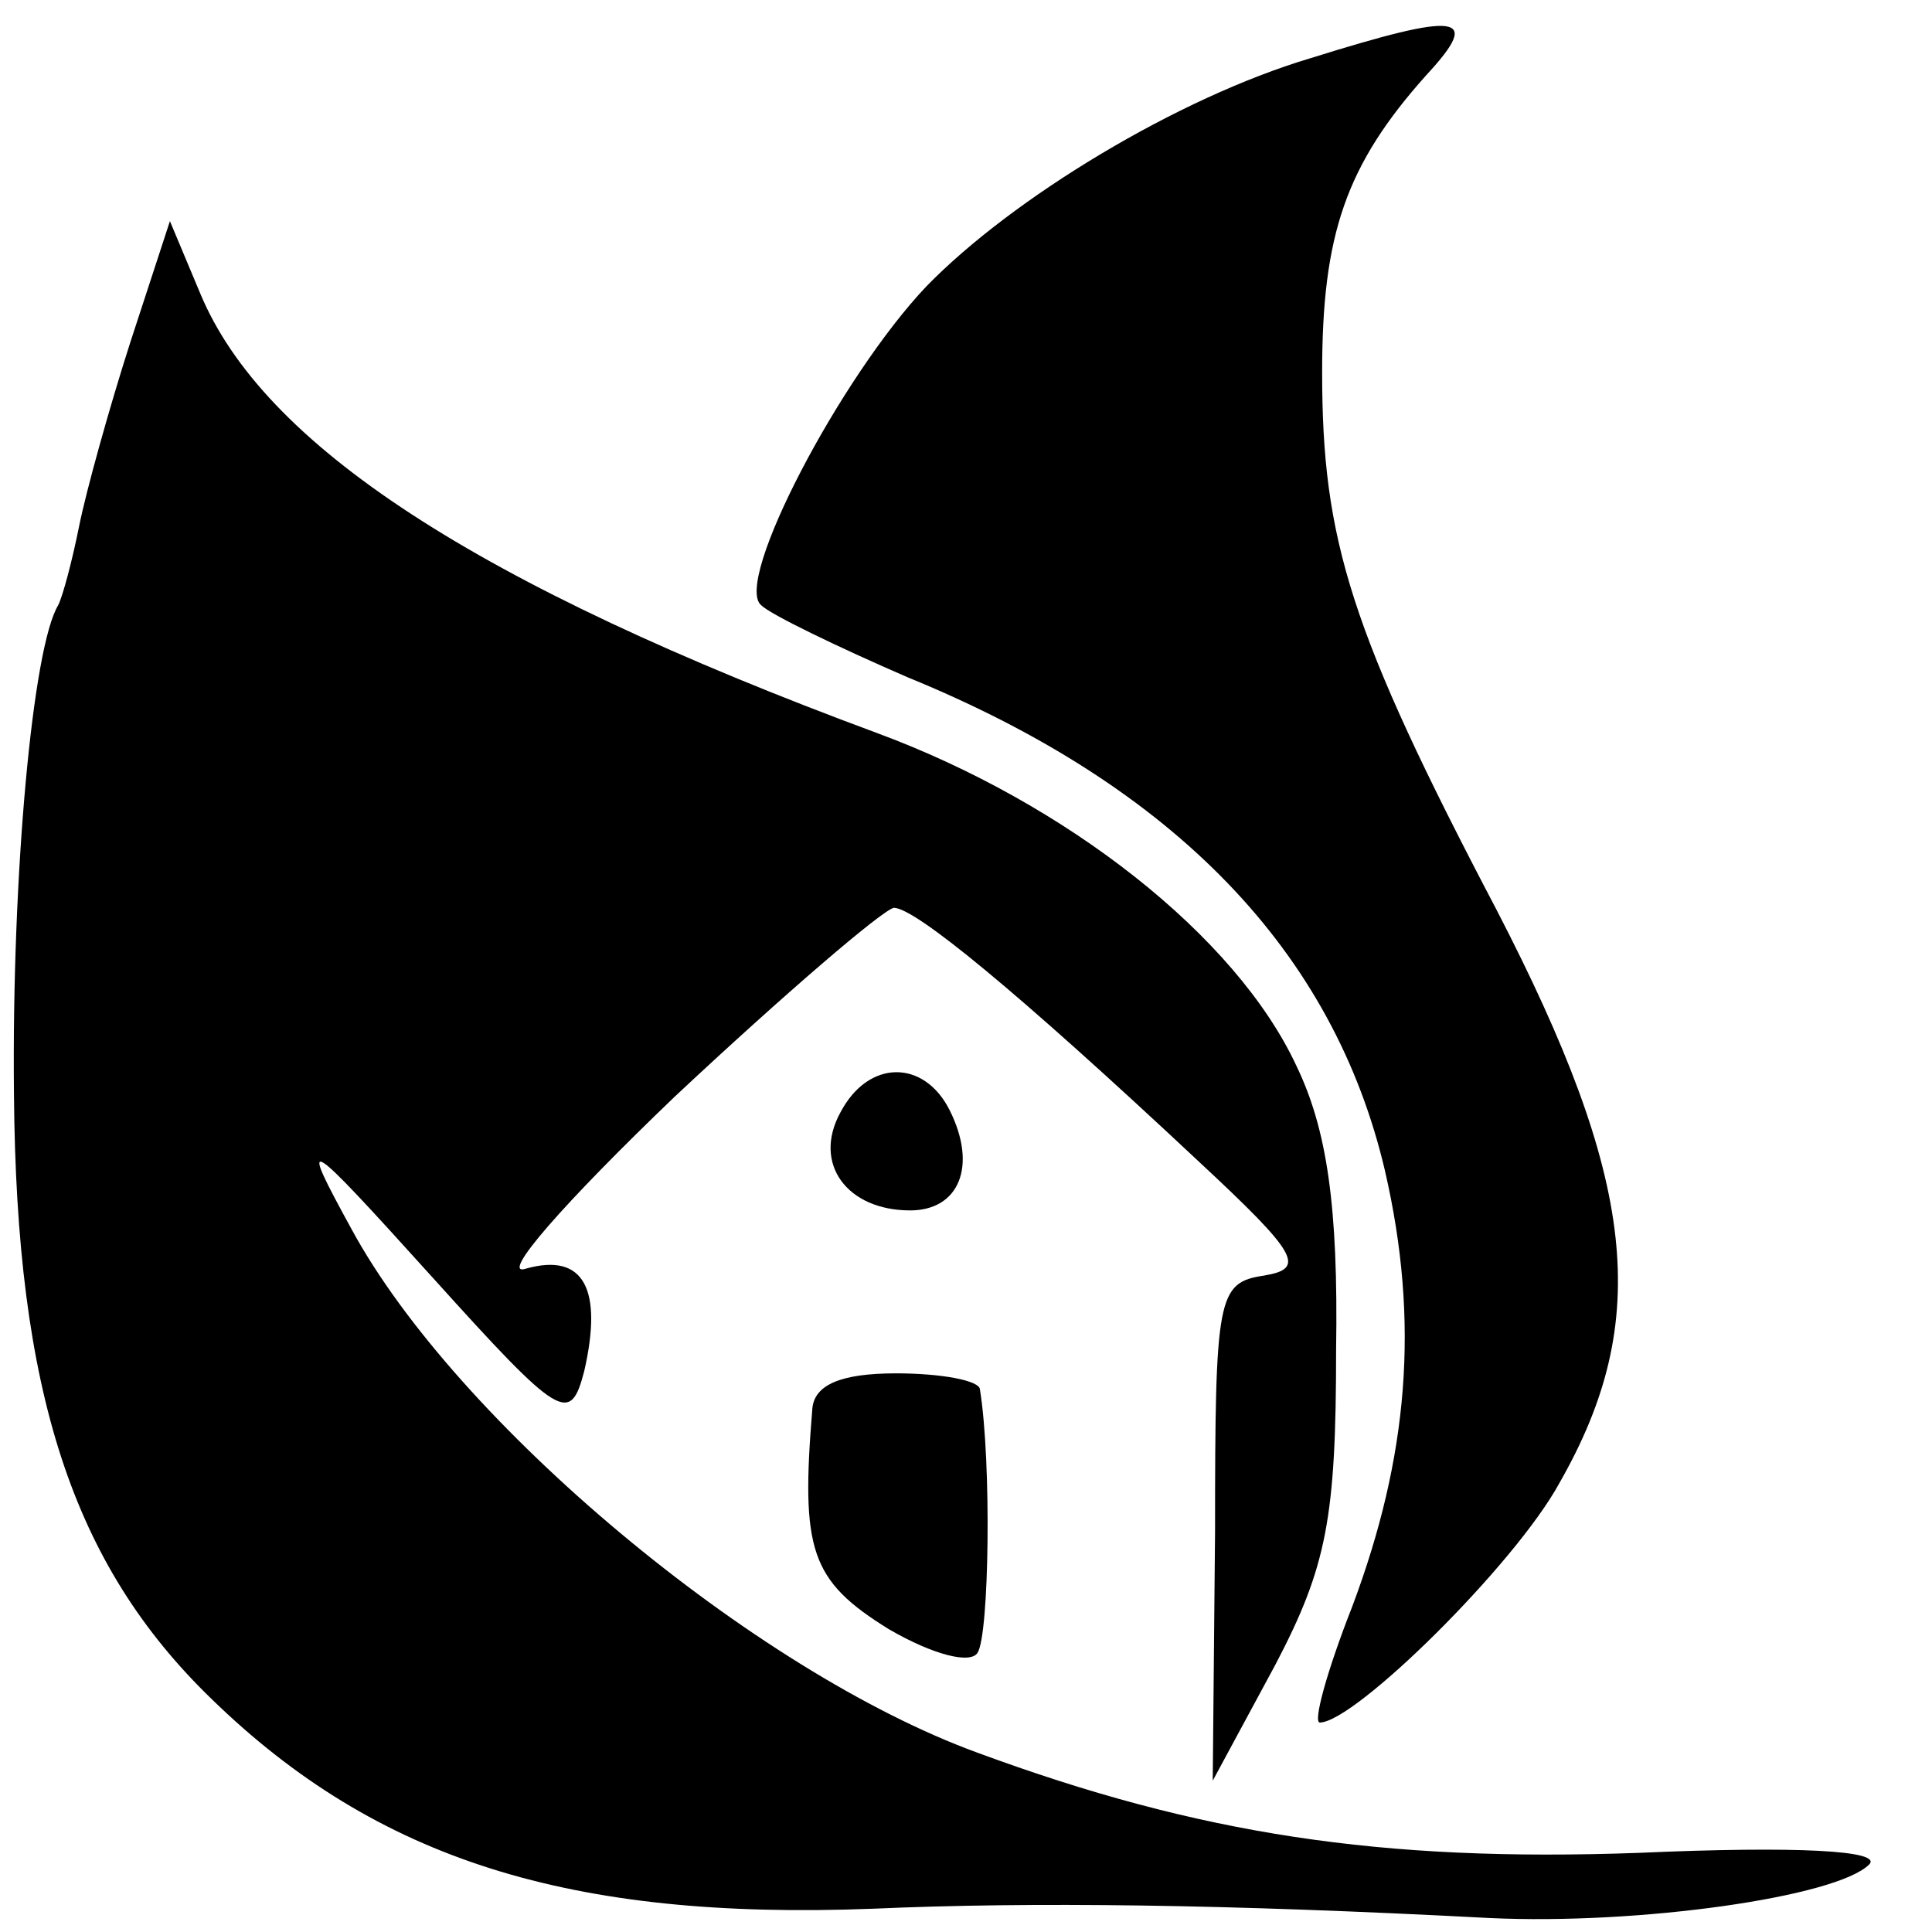
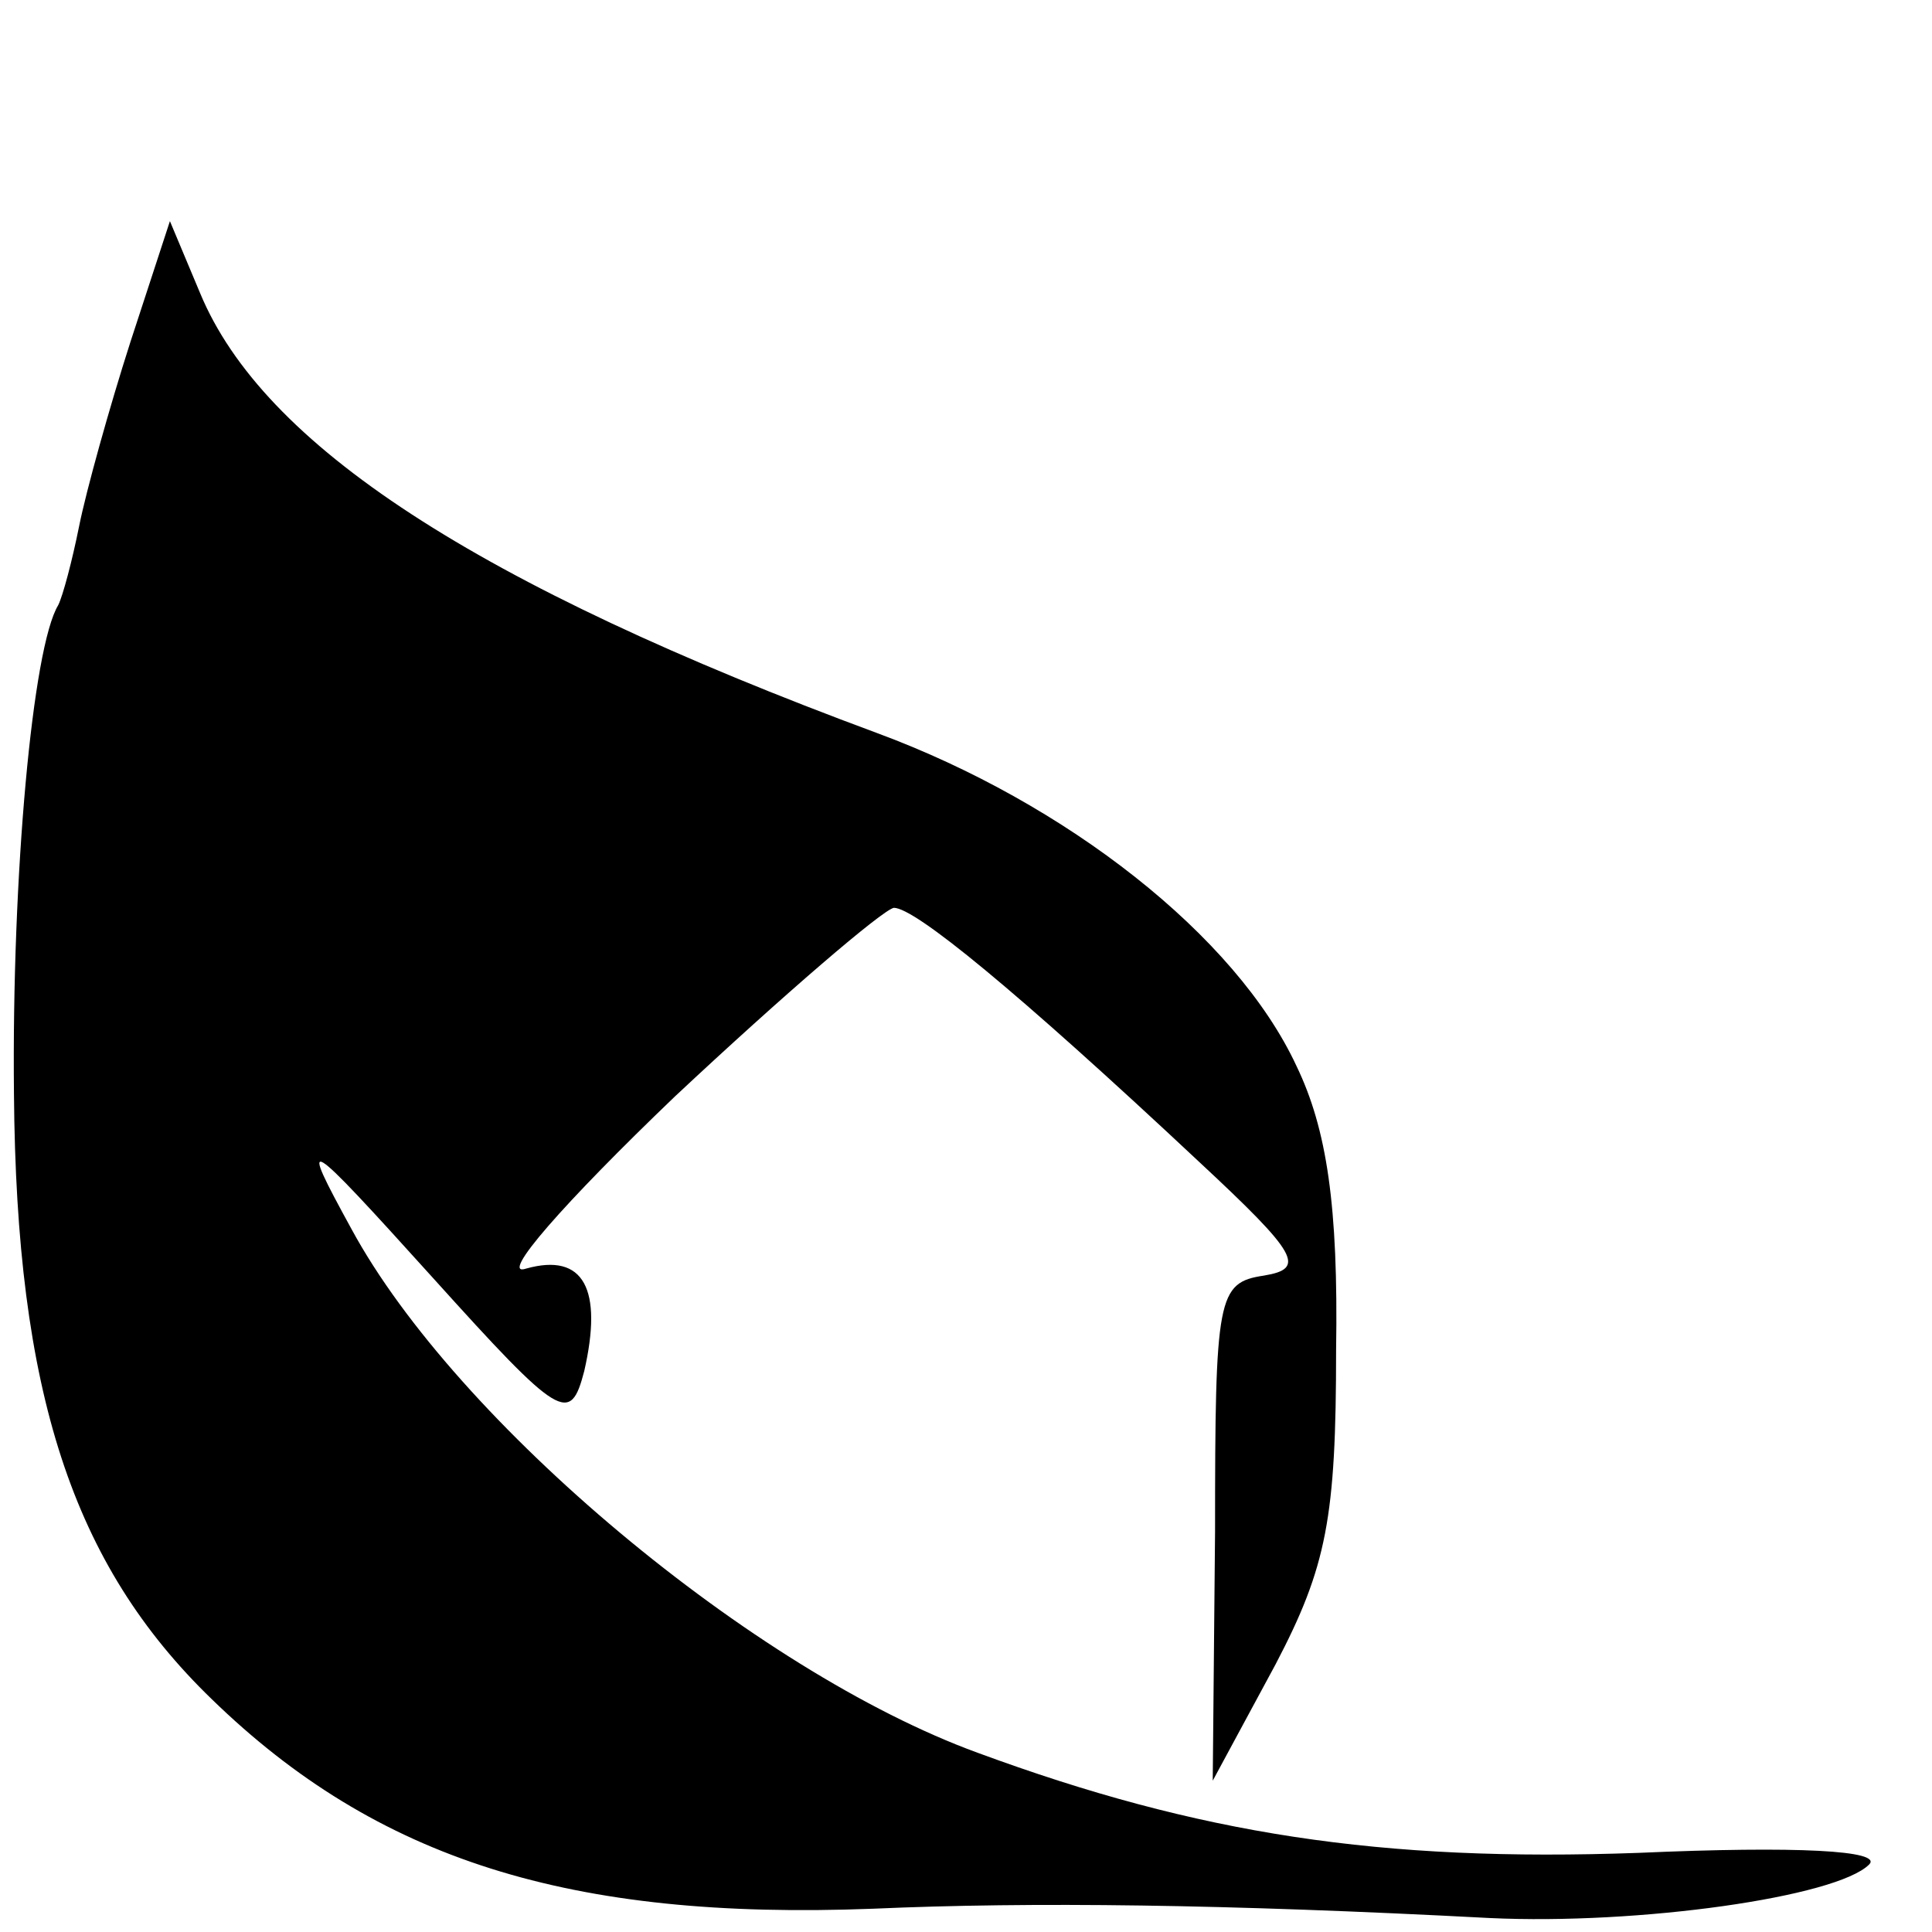
<svg xmlns="http://www.w3.org/2000/svg" version="1.0" width="83pt" height="83pt" viewBox="0 0 83 83" preserveAspectRatio="xMidYMid meet">
  <g transform="translate(0,83) scale(0.1,-0.1)" fill="#000000" stroke="none">
-     <path d="M563 805 c-57 -17 -128 -60 -165 -98 -37 -39 -83 -127 -71 -137 4 -4 33 -18 63 -31 115 -47 183 -118 205 -212 15 -65 10 -123 -14 -187 -11 -28 -17 -50 -14 -50 15 0 84 68 103 103 40 70 33 130 -27 246 -63 120 -75 159 -75 231 0 59 10 89 45 128 24 26 14 27 -50 7z" />
    <path d="M56 683 c-9 -28 -19 -64 -22 -79 -3 -15 -7 -30 -9 -34 -11 -18 -20 -116 -19 -210 1 -128 25 -202 85 -260 71 -69 154 -95 284 -90 68 3 151 2 265 -4 64 -3 149 9 163 23 6 6 -31 8 -99 5 -111 -4 -189 8 -284 43 -96 35 -224 142 -269 225 -23 42 -21 41 35 -21 55 -61 59 -63 65 -40 8 35 0 51 -25 44 -12 -4 16 28 64 74 47 44 89 80 94 81 9 0 52 -35 131 -109 43 -40 46 -46 28 -49 -20 -3 -21 -9 -21 -110 l-1 -107 27 50 c22 42 26 63 26 135 1 62 -4 95 -17 122 -26 56 -99 113 -180 143 -173 64 -264 124 -291 189 l-13 31 -17 -52z" />
-     <path d="M361 352 c-12 -22 3 -42 30 -42 21 0 29 19 17 43 -11 22 -35 22 -47 -1z" />
-     <path d="M349 225 c-5 -61 -1 -74 33 -95 19 -11 35 -15 38 -10 5 8 6 82 1 113 0 4 -17 7 -36 7 -24 0 -35 -5 -36 -15z" />
  </g>
</svg>